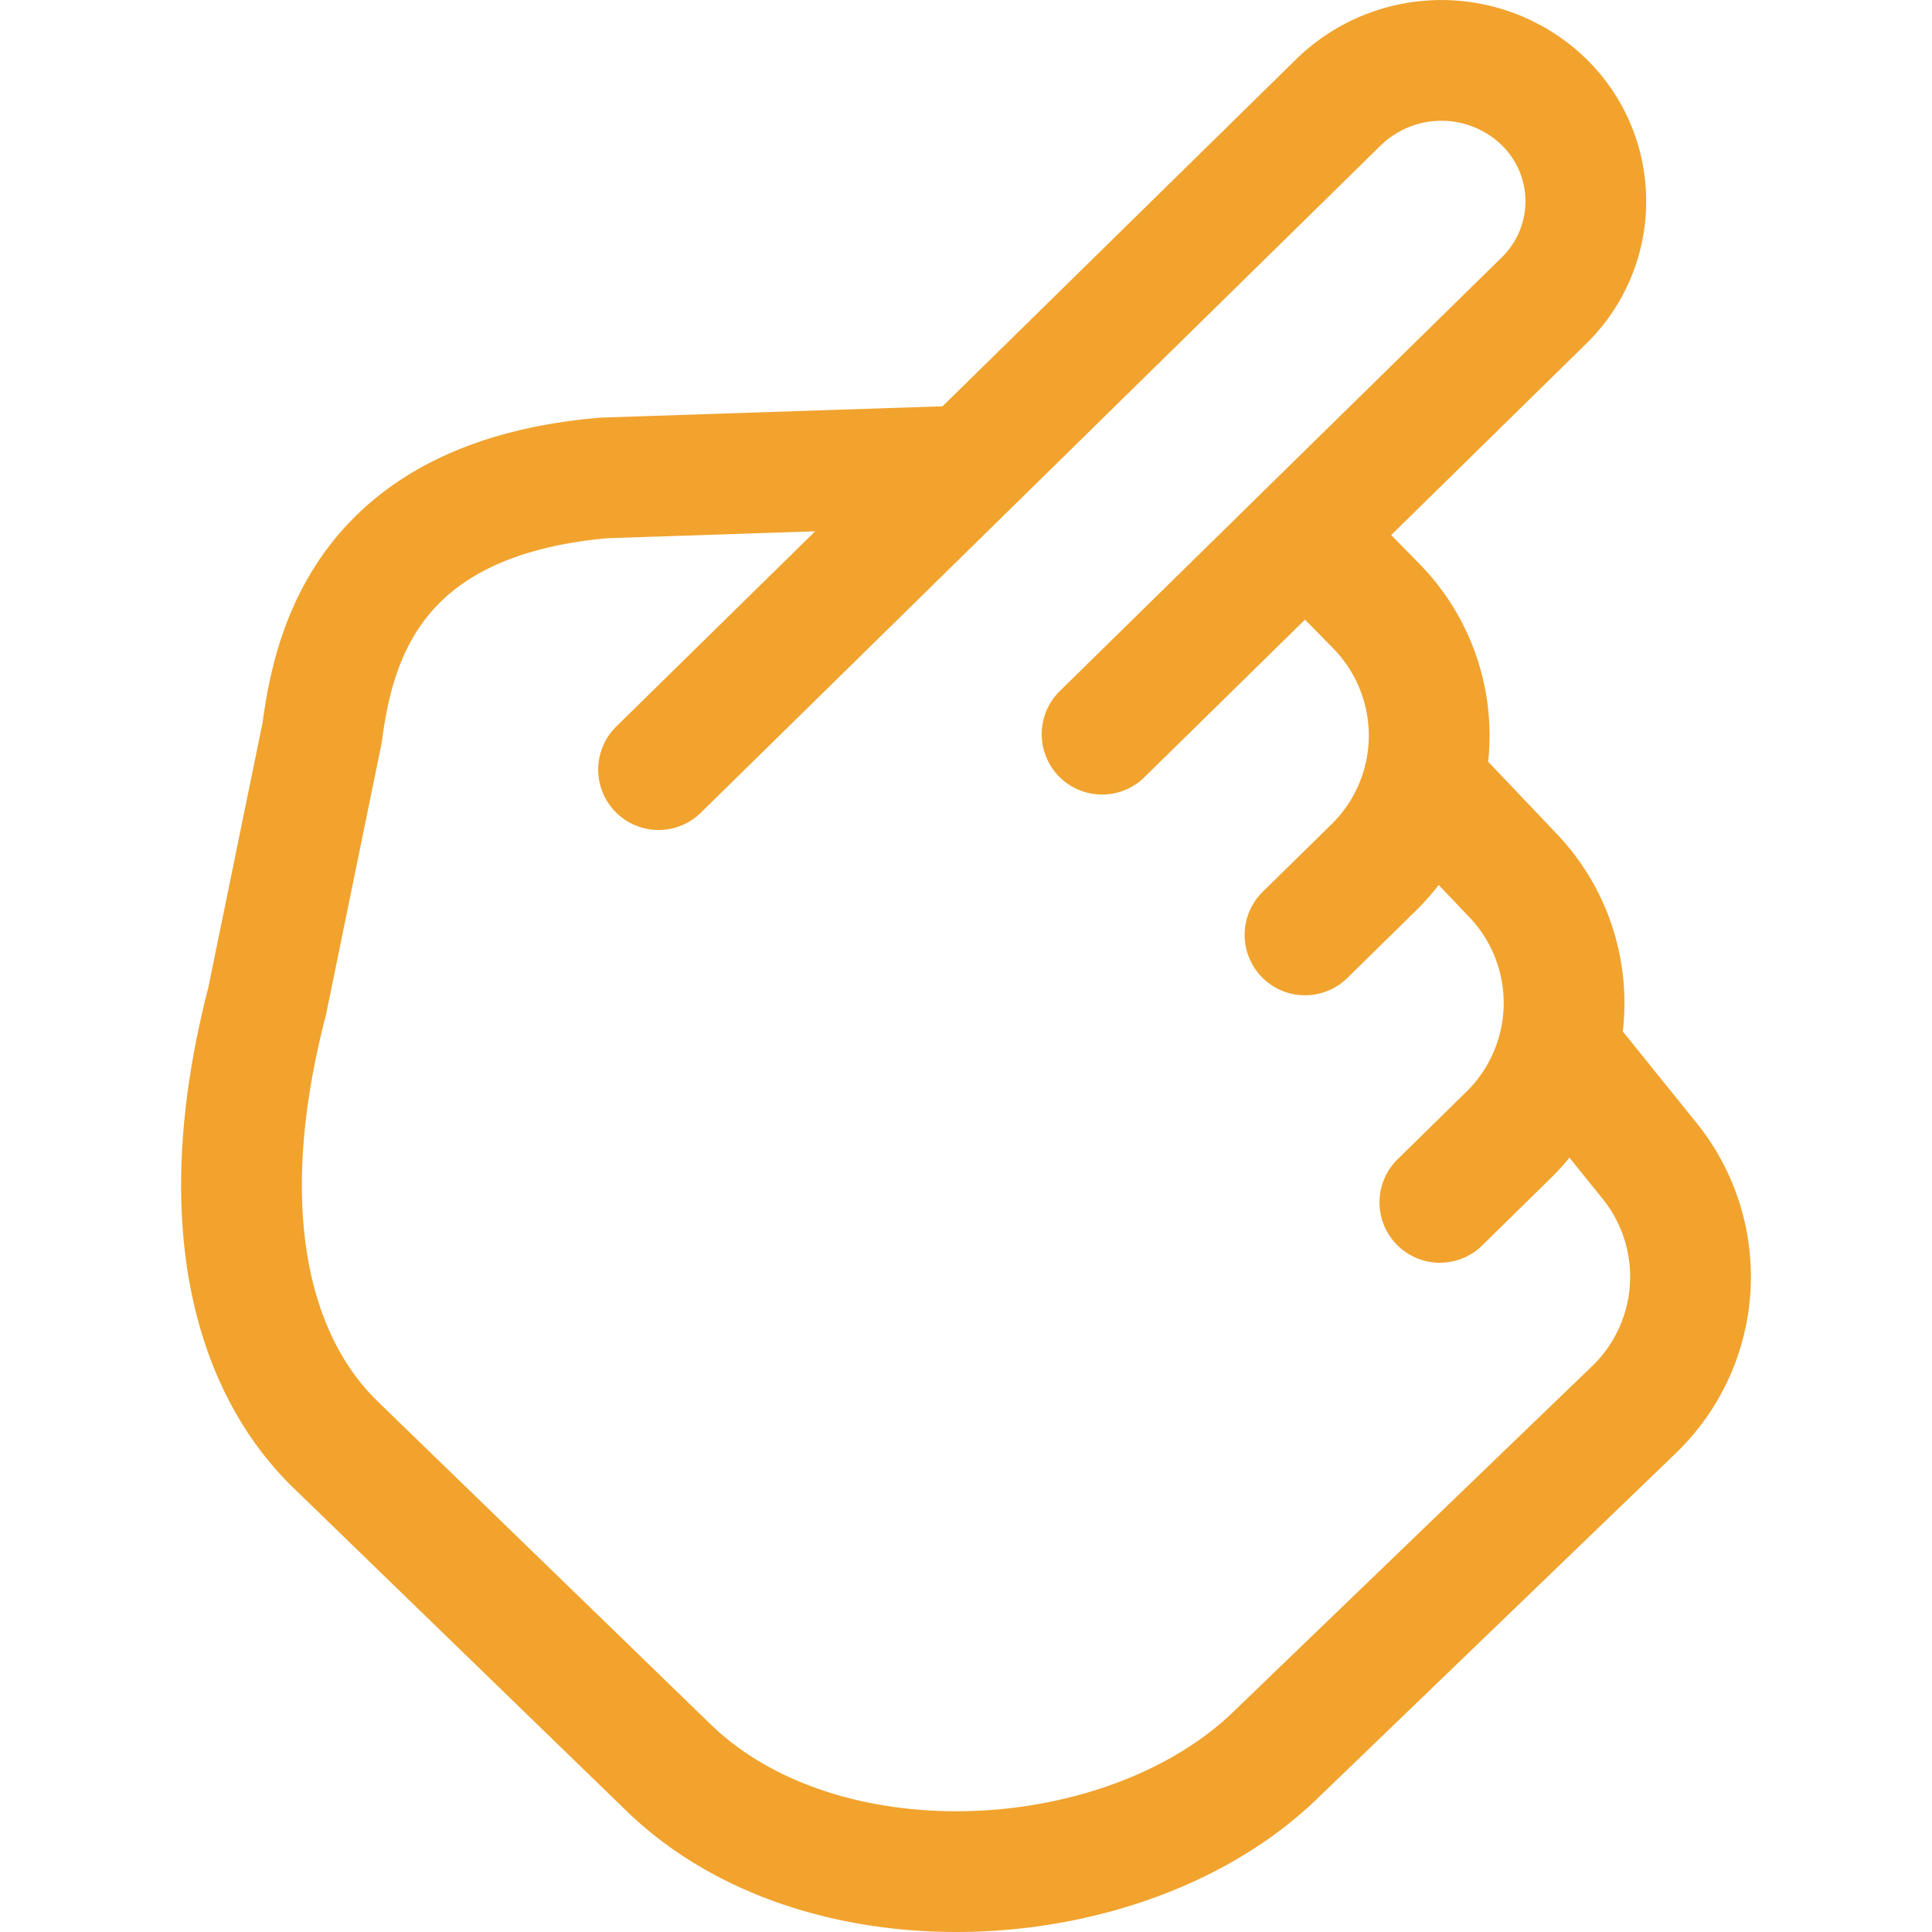
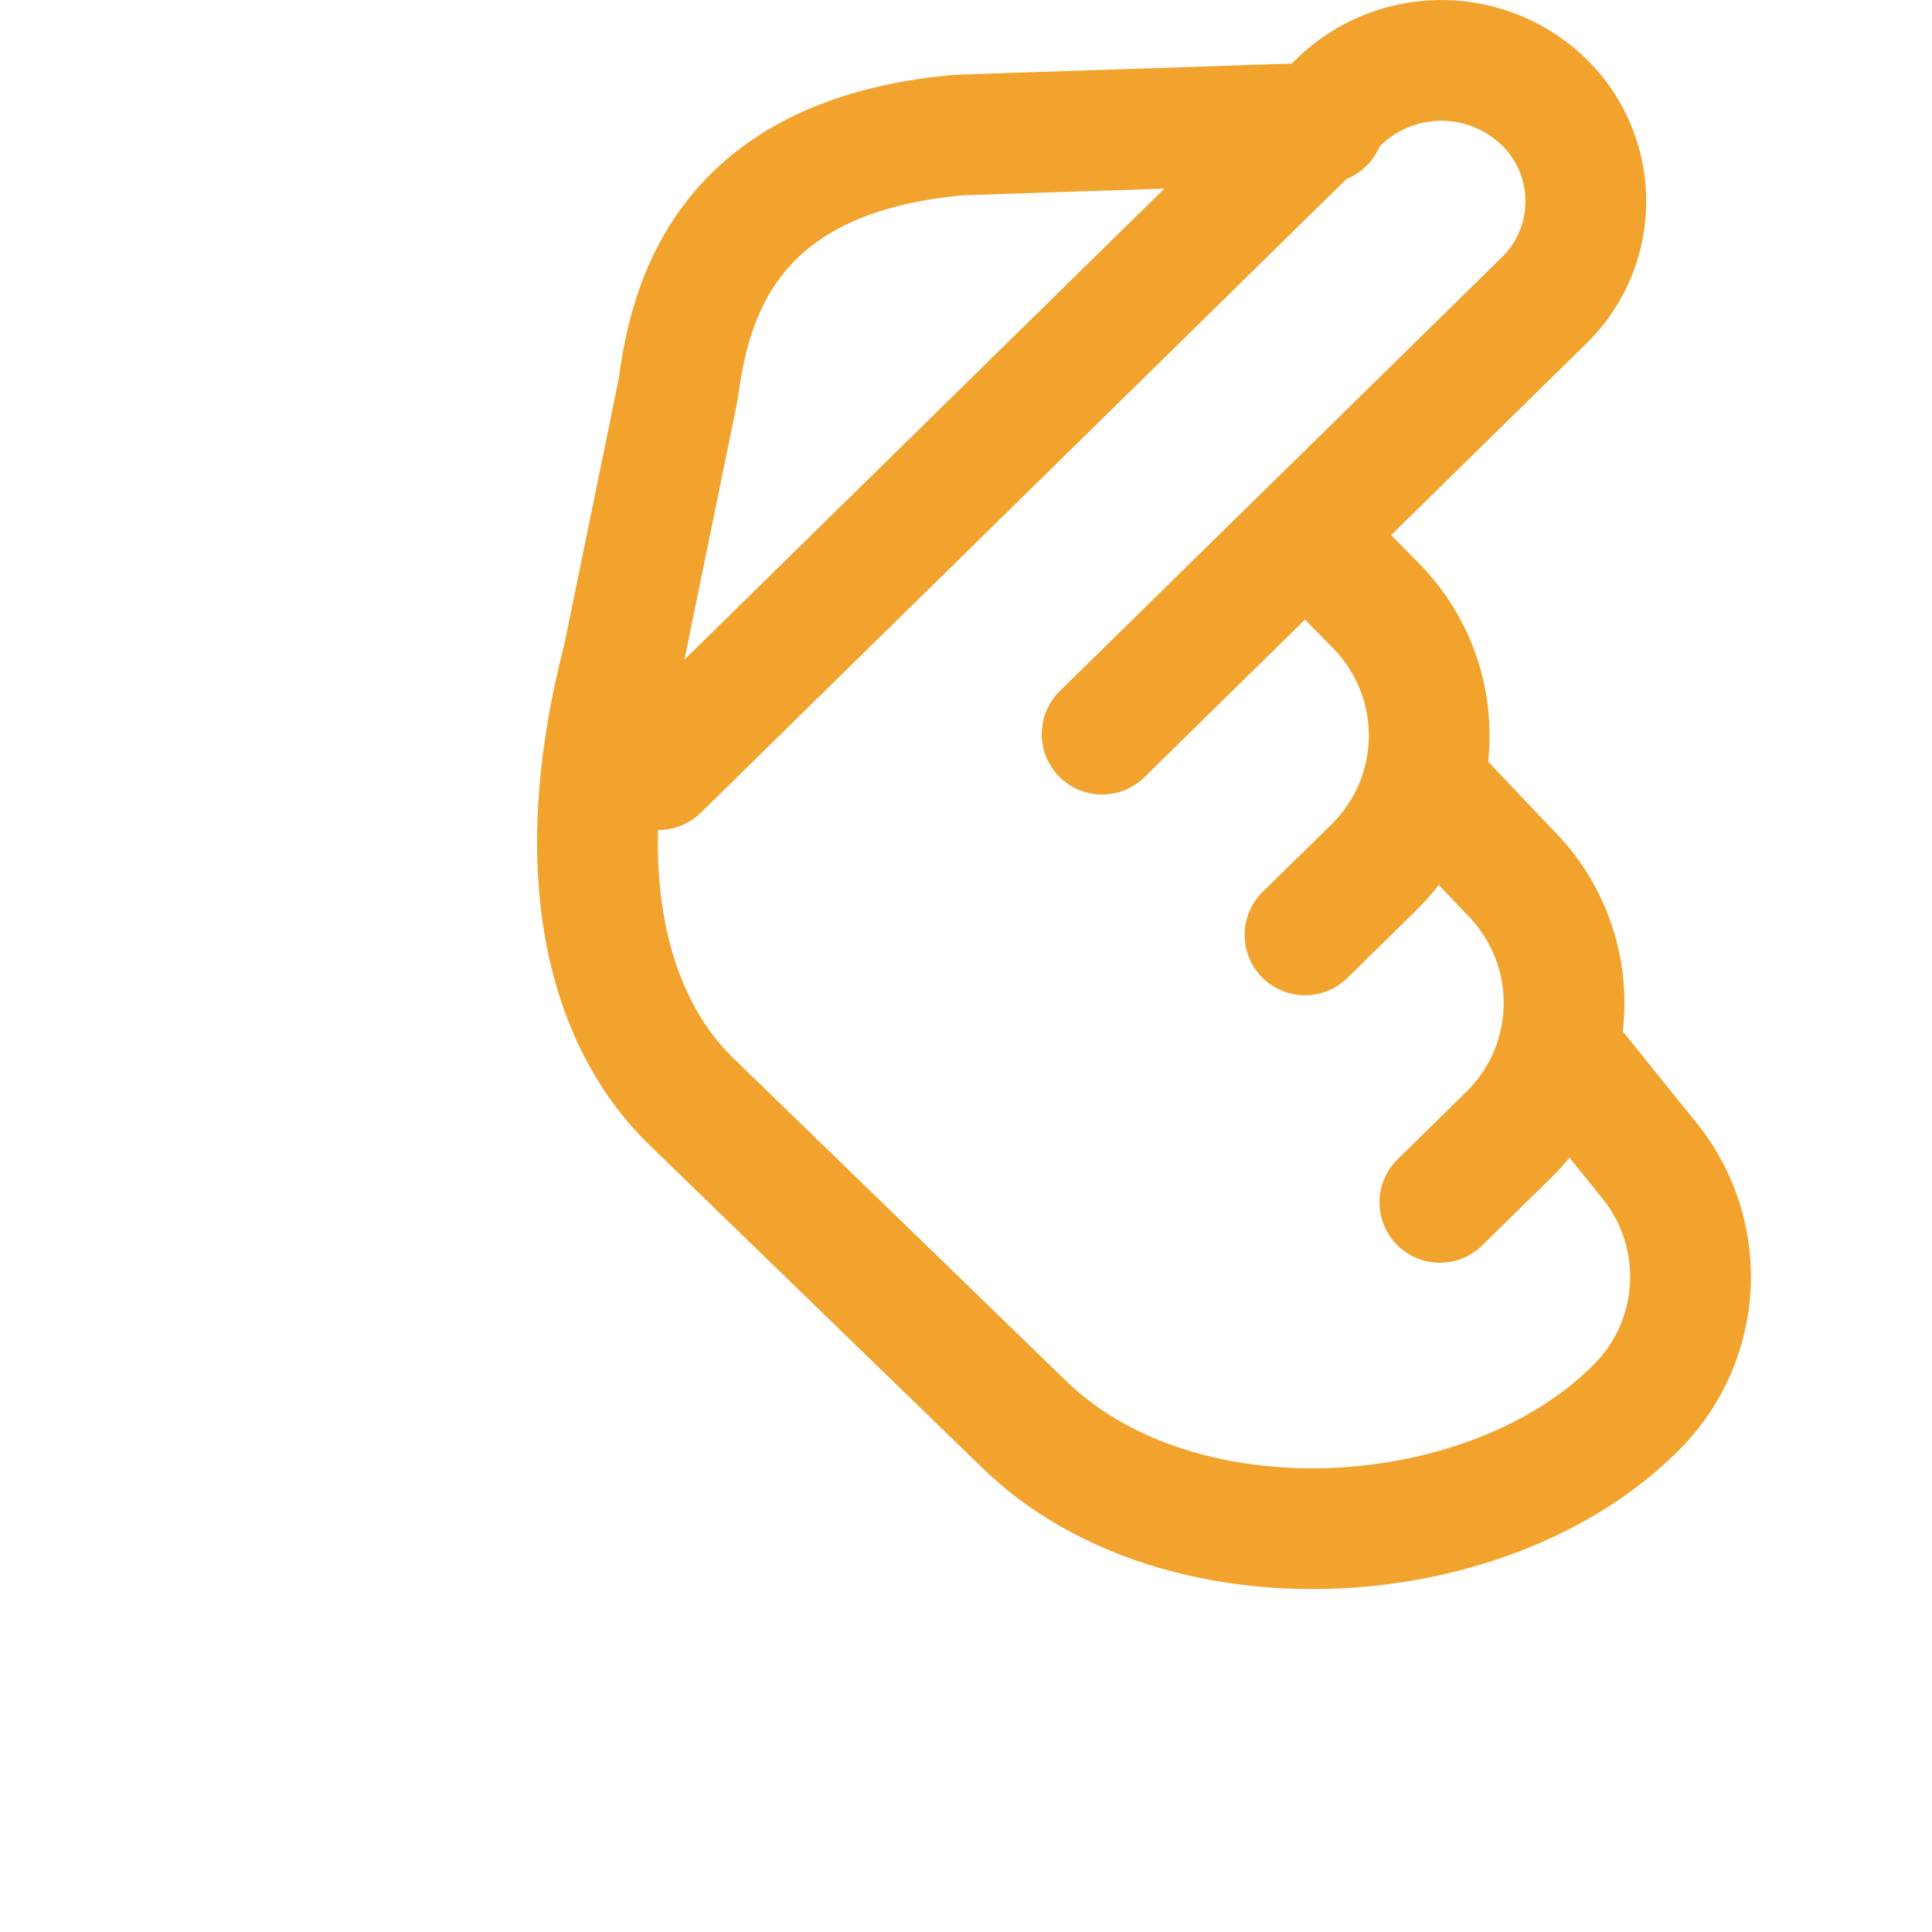
<svg xmlns="http://www.w3.org/2000/svg" width="32" height="32" viewBox="0 0 32 32" fill="none">
-   <path d="m18.254 12.16 7.314-7.177a2.297 2.297 0 0 0-.007-3.305 2.44 2.44 0 0 0-3.388.013L10.908 12.747m10.72-3.899 1.162 1.185a3.06 3.06 0 0 1-.047 4.345l-1.128 1.107m1.962-2.545 1.448 1.524a3.06 3.06 0 0 1-.048 4.344l-1.128 1.107m1.965-2.558 1.529 1.896a3.057 3.057 0 0 1-.294 4.11l-5.896 5.68c-2.453 2.407-7.517 2.718-10.079.235l-5.516-5.35c-1.347-1.306-2.072-3.72-1.134-7.342l.913-4.457c.194-1.47.79-3.877 4.665-4.213l6.032-.2" stroke="#F1A32E" stroke-width="2" stroke-linecap="round" stroke-linejoin="round" />
+   <path d="m18.254 12.16 7.314-7.177a2.297 2.297 0 0 0-.007-3.305 2.44 2.44 0 0 0-3.388.013L10.908 12.747m10.72-3.899 1.162 1.185a3.06 3.06 0 0 1-.047 4.345l-1.128 1.107m1.962-2.545 1.448 1.524a3.06 3.06 0 0 1-.048 4.344l-1.128 1.107m1.965-2.558 1.529 1.896a3.057 3.057 0 0 1-.294 4.11c-2.453 2.407-7.517 2.718-10.079.235l-5.516-5.35c-1.347-1.306-2.072-3.72-1.134-7.342l.913-4.457c.194-1.47.79-3.877 4.665-4.213l6.032-.2" stroke="#F1A32E" stroke-width="2" stroke-linecap="round" stroke-linejoin="round" />
</svg>